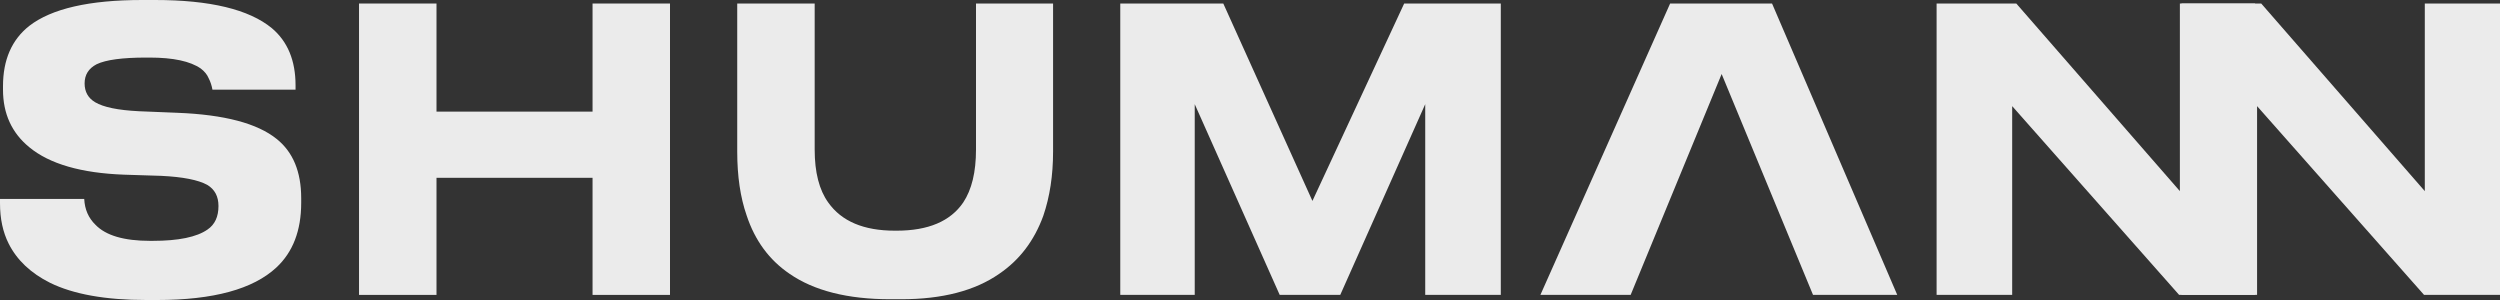
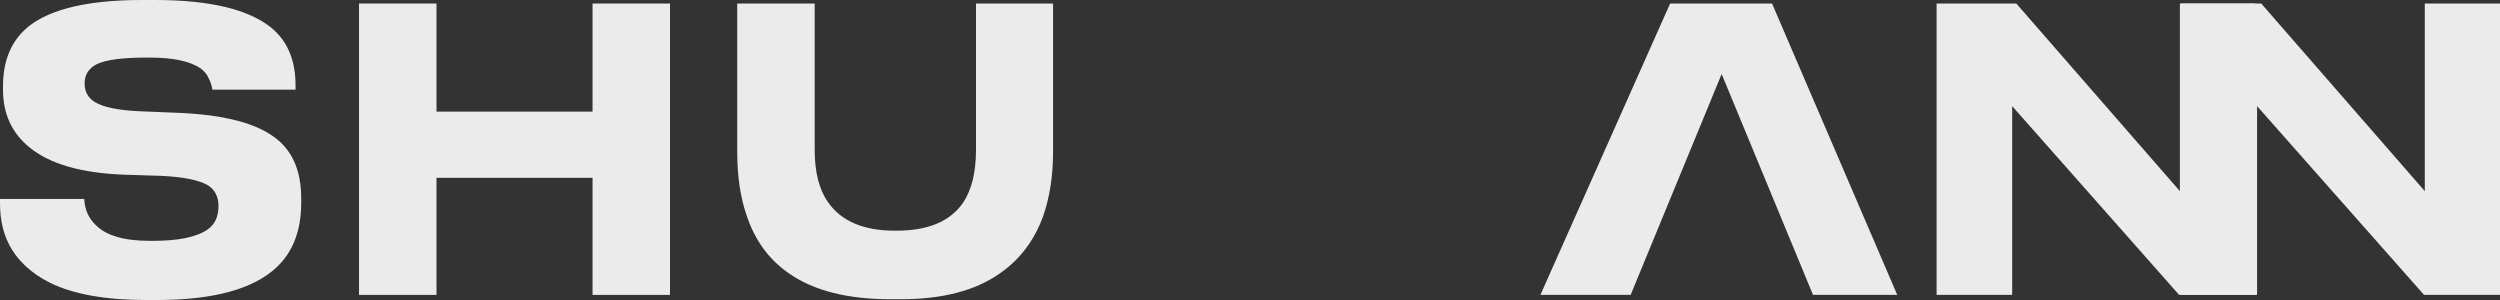
<svg xmlns="http://www.w3.org/2000/svg" width="100" height="12" viewBox="0 0 100 12" fill="none">
  <rect x="0" y="0" width="100" height="12" fill="#333333" stroke="none" />
  <g opacity="0.9">
    <path d="M5.851 12C4.217 12 2.933 11.77 2 11.311C1.228 10.924 0.677 10.402 0.346 9.744C0.115 9.285 0 8.747 0 8.131V7.958H3.369C3.389 8.376 3.54 8.721 3.82 8.992C4.232 9.42 4.959 9.634 6.001 9.634H6.107C7.14 9.634 7.872 9.483 8.303 9.18C8.594 8.982 8.739 8.668 8.739 8.24C8.739 7.854 8.588 7.572 8.288 7.394C7.927 7.196 7.315 7.076 6.453 7.034L4.964 6.987C3.249 6.924 1.985 6.559 1.173 5.89C0.471 5.316 0.12 4.548 0.12 3.587V3.446C0.12 2.392 0.471 1.587 1.173 1.034C2.066 0.345 3.57 0 5.686 0H6.197C8.403 0 9.962 0.376 10.875 1.128C11.507 1.661 11.822 2.423 11.822 3.415V3.587H8.498C8.468 3.42 8.418 3.269 8.348 3.133C8.288 2.987 8.182 2.856 8.032 2.742C7.611 2.449 6.929 2.303 5.986 2.303H5.836C4.893 2.303 4.237 2.392 3.866 2.569C3.545 2.736 3.384 2.992 3.384 3.337C3.384 3.671 3.525 3.922 3.805 4.089C4.136 4.287 4.718 4.407 5.55 4.449L7.099 4.512C8.975 4.585 10.298 4.935 11.07 5.561C11.722 6.084 12.048 6.872 12.048 7.927V8.115C12.048 9.222 11.717 10.084 11.055 10.7C10.123 11.567 8.533 12 6.287 12H5.851Z" fill="white" />
    <path d="M14.361 11.796V0.141H17.46V4.465H23.702V0.141H26.8V11.796H23.702V7.112H17.46V11.796H14.361Z" fill="white" />
    <path d="M35.611 11.969C33.906 11.969 32.562 11.629 31.58 10.95C30.767 10.397 30.196 9.619 29.865 8.616C29.614 7.896 29.489 7.044 29.489 6.063V0.141H32.587V5.984C32.587 6.893 32.768 7.598 33.129 8.099C33.66 8.851 34.548 9.227 35.791 9.227H35.866C37.13 9.227 38.017 8.851 38.529 8.099C38.87 7.587 39.04 6.883 39.04 5.984V0.141H42.123V6.063C42.123 7.013 41.993 7.869 41.732 8.632C41.371 9.624 40.785 10.397 39.972 10.95C39 11.629 37.691 11.969 36.047 11.969H35.611Z" fill="white" />
-     <path d="M44.811 11.796V0.141H48.932L52.497 8.037L56.167 0.141H60.032V11.796H57.009V4.167L53.61 11.796H51.188L47.789 4.167V11.796H44.811Z" fill="white" />
    <path d="M70.882 0.141H66.805L61.616 11.796H65.226L68.866 2.961L72.521 11.796H75.89L70.882 0.141Z" fill="white" />
    <path d="M87.165 11.796L80.487 4.245V11.796H77.464V0.141H80.652L87.195 7.645V0.141H90.204V11.796H87.165Z" fill="white" />
    <path d="M96.962 11.796L90.283 4.245V11.796H87.26V0.141H90.449L96.992 7.645V0.141H100V11.796H96.962Z" fill="white" />
  </g>
</svg>